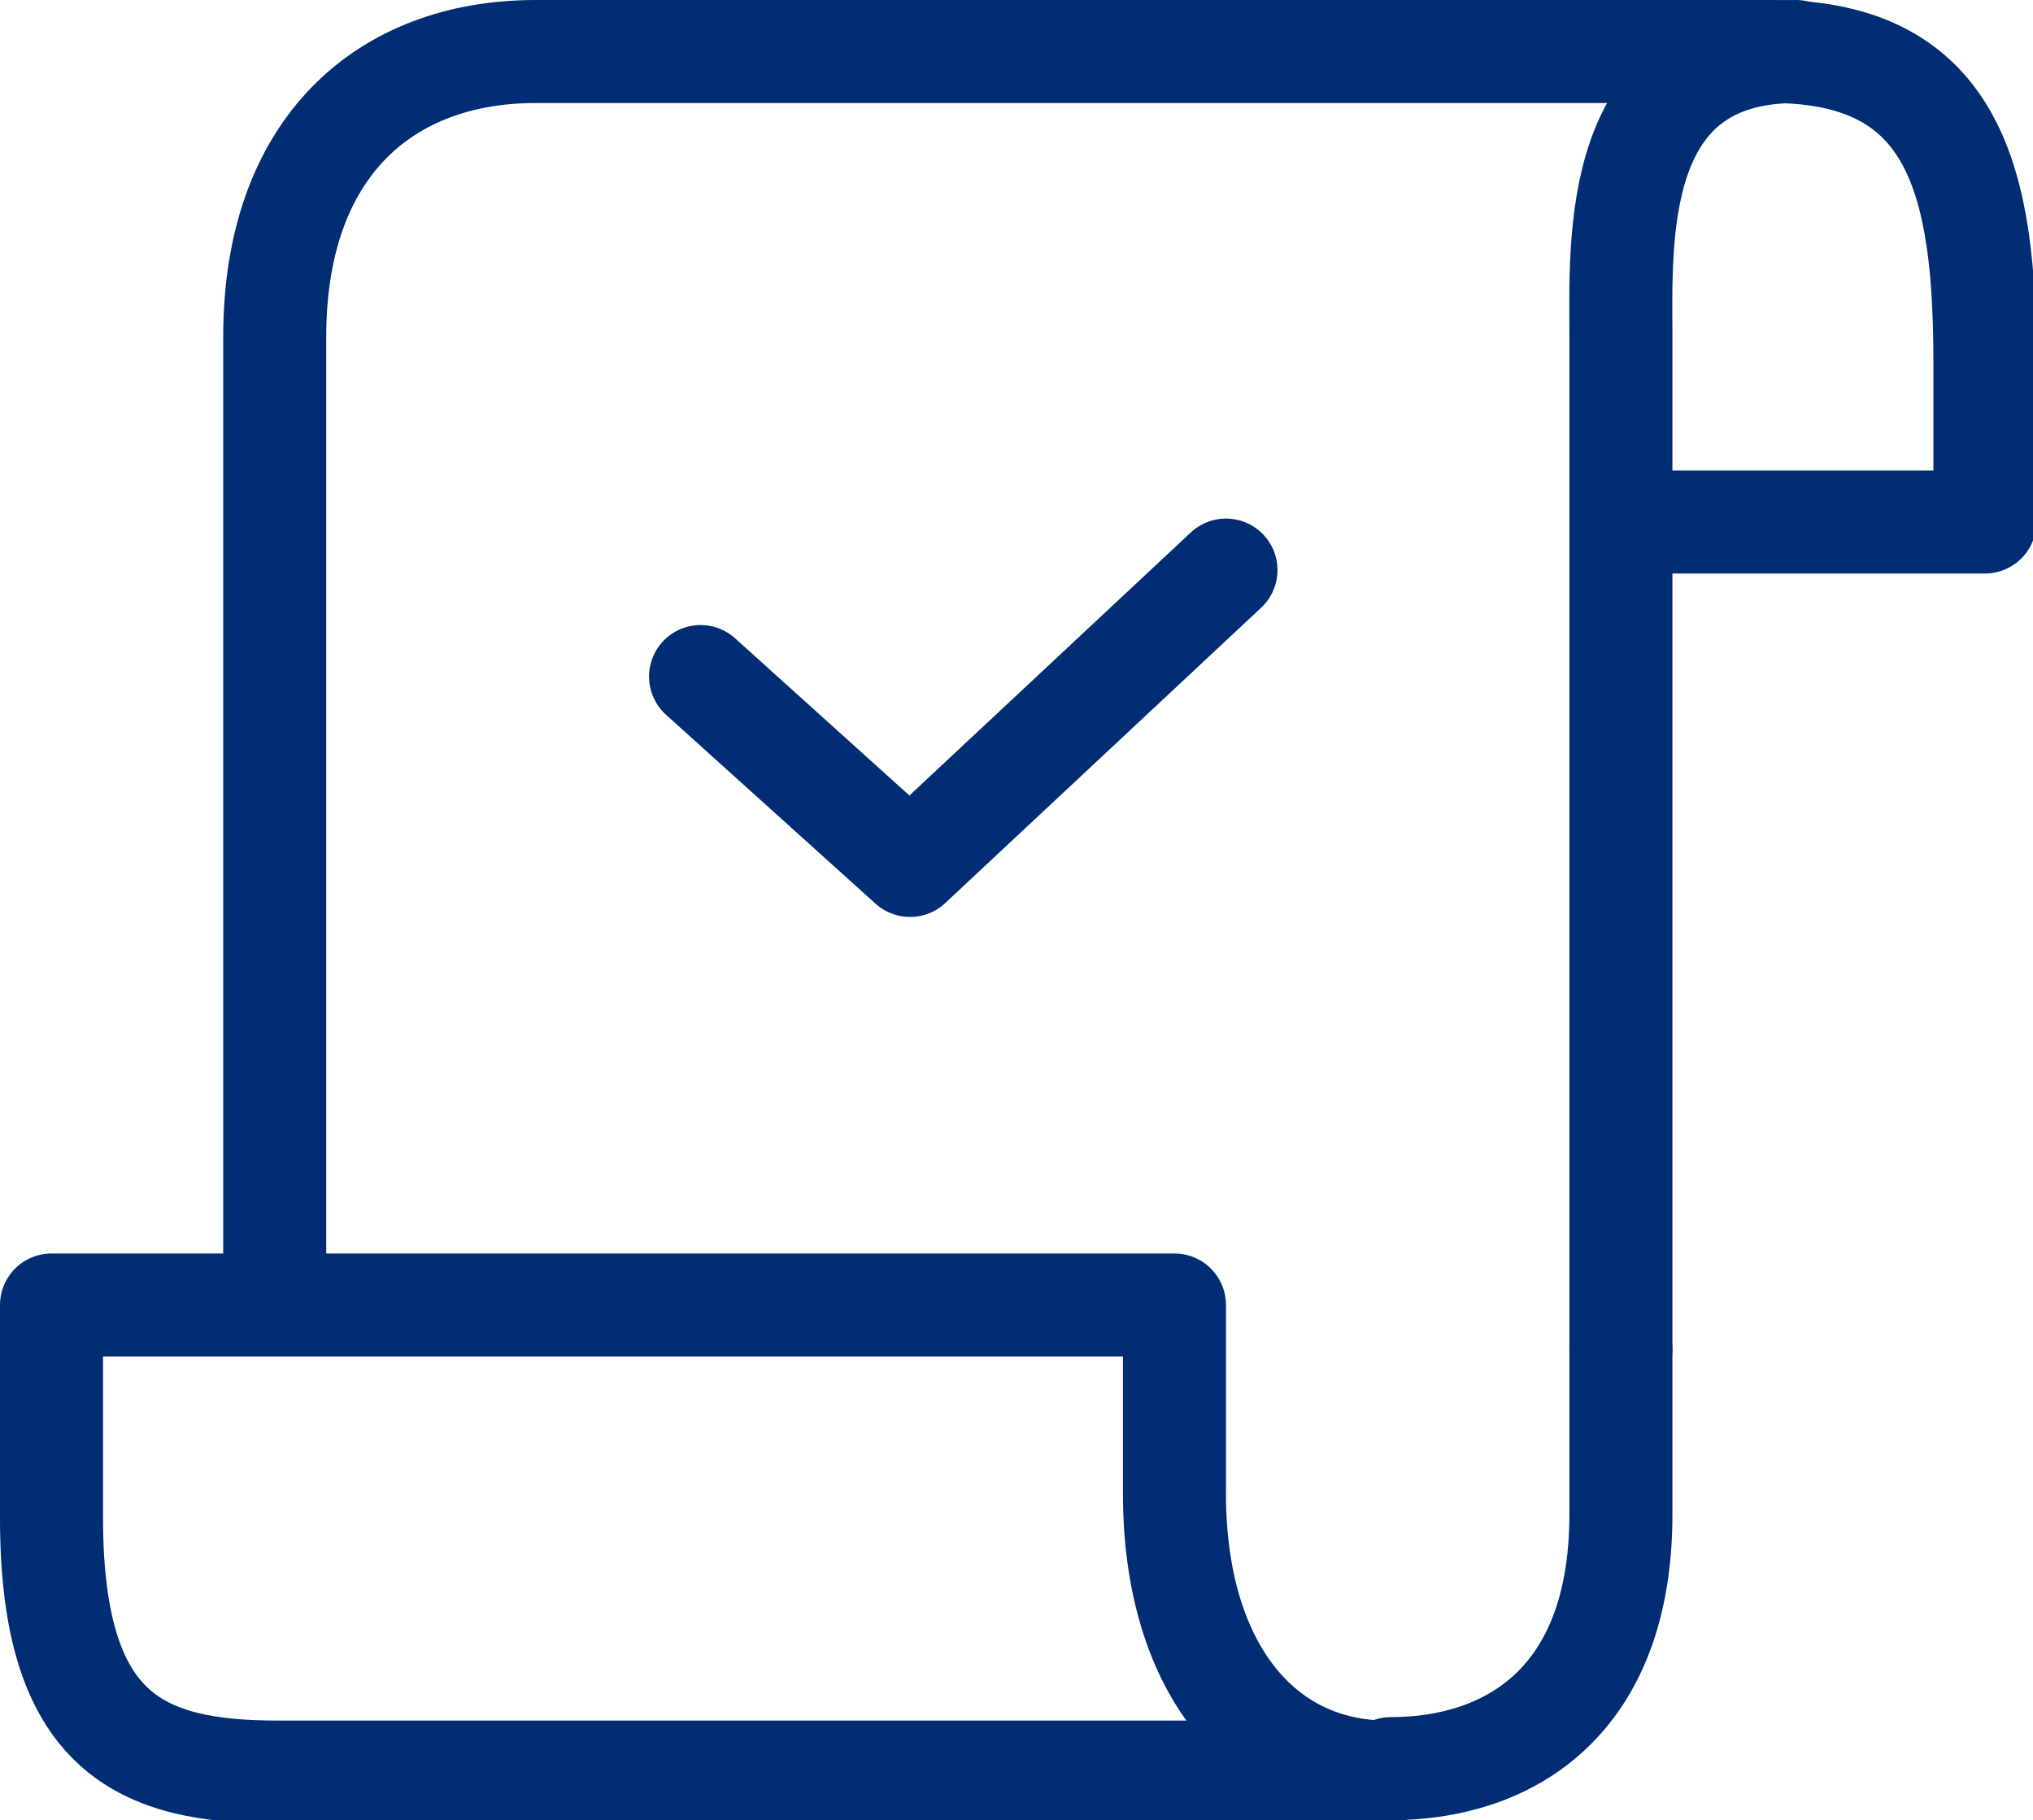
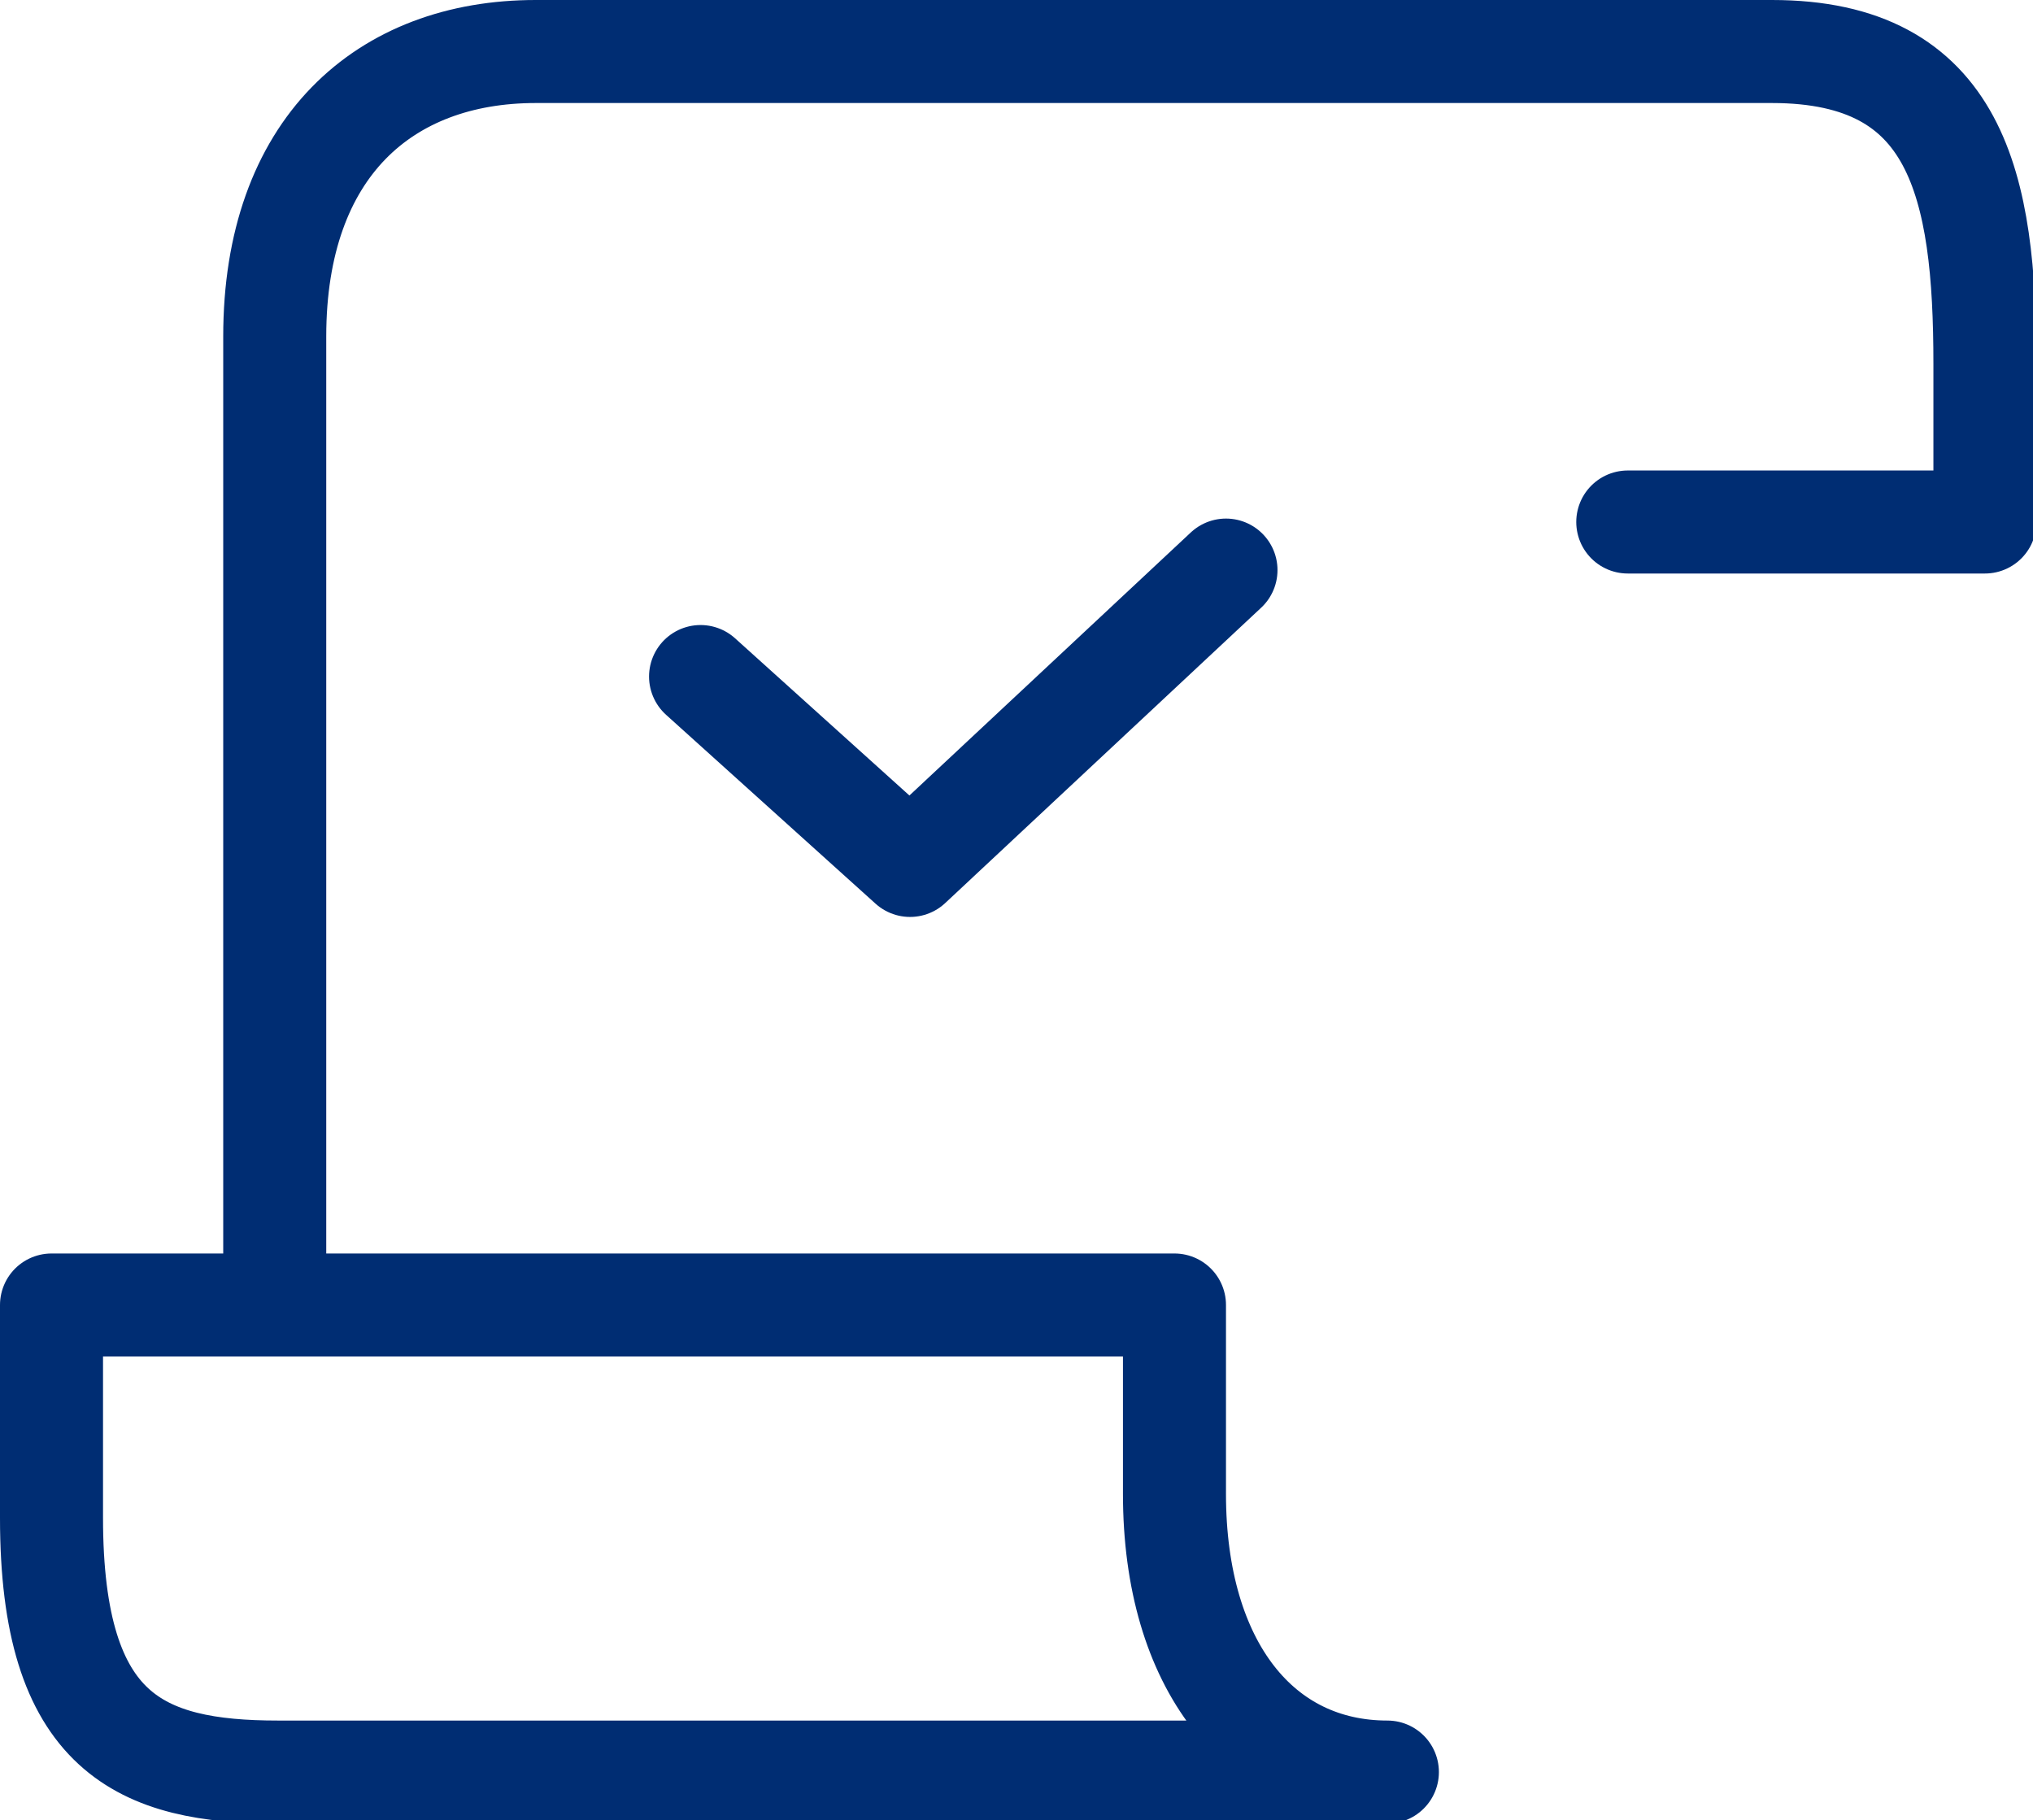
<svg xmlns="http://www.w3.org/2000/svg" id="_레이어_1" data-name="레이어_1" width="59.2" height="53" version="1.1" viewBox="0 0 59.2 53">
  <defs>
    <style>
      .st0 {
        fill: none;
        stroke: #002d73;
        stroke-linecap: round;
        stroke-linejoin: round;
        stroke-width: 3px;
      }
    </style>
  </defs>
  <g>
    <g>
      <path class="st0" d="M34.2,43.4v-5.4H1.5v6.2c0,6.3,2.6,7.4,6.6,7.4h32.3c-3.7,0-6.2-3.1-6.2-8.1Z" />
-       <path class="st0" d="M47.2,39.3v4.8c0,5.5-3.3,7.4-6.7,7.4" />
    </g>
    <g>
-       <path class="st0" d="M47.2,39.3V9.8c0-2.8-.3-8.3,5.1-8.3" />
      <path class="st0" d="M47.4,15.2h10.4v-4.6c0-5.2-.8-9.1-6.2-9.1H15.6c-4.4,0-7.6,2.8-7.6,8.3v27.6" />
    </g>
  </g>
  <polyline class="st0" points="20.4 19.7 26.5 25.2 35.7 16.6" />
</svg>